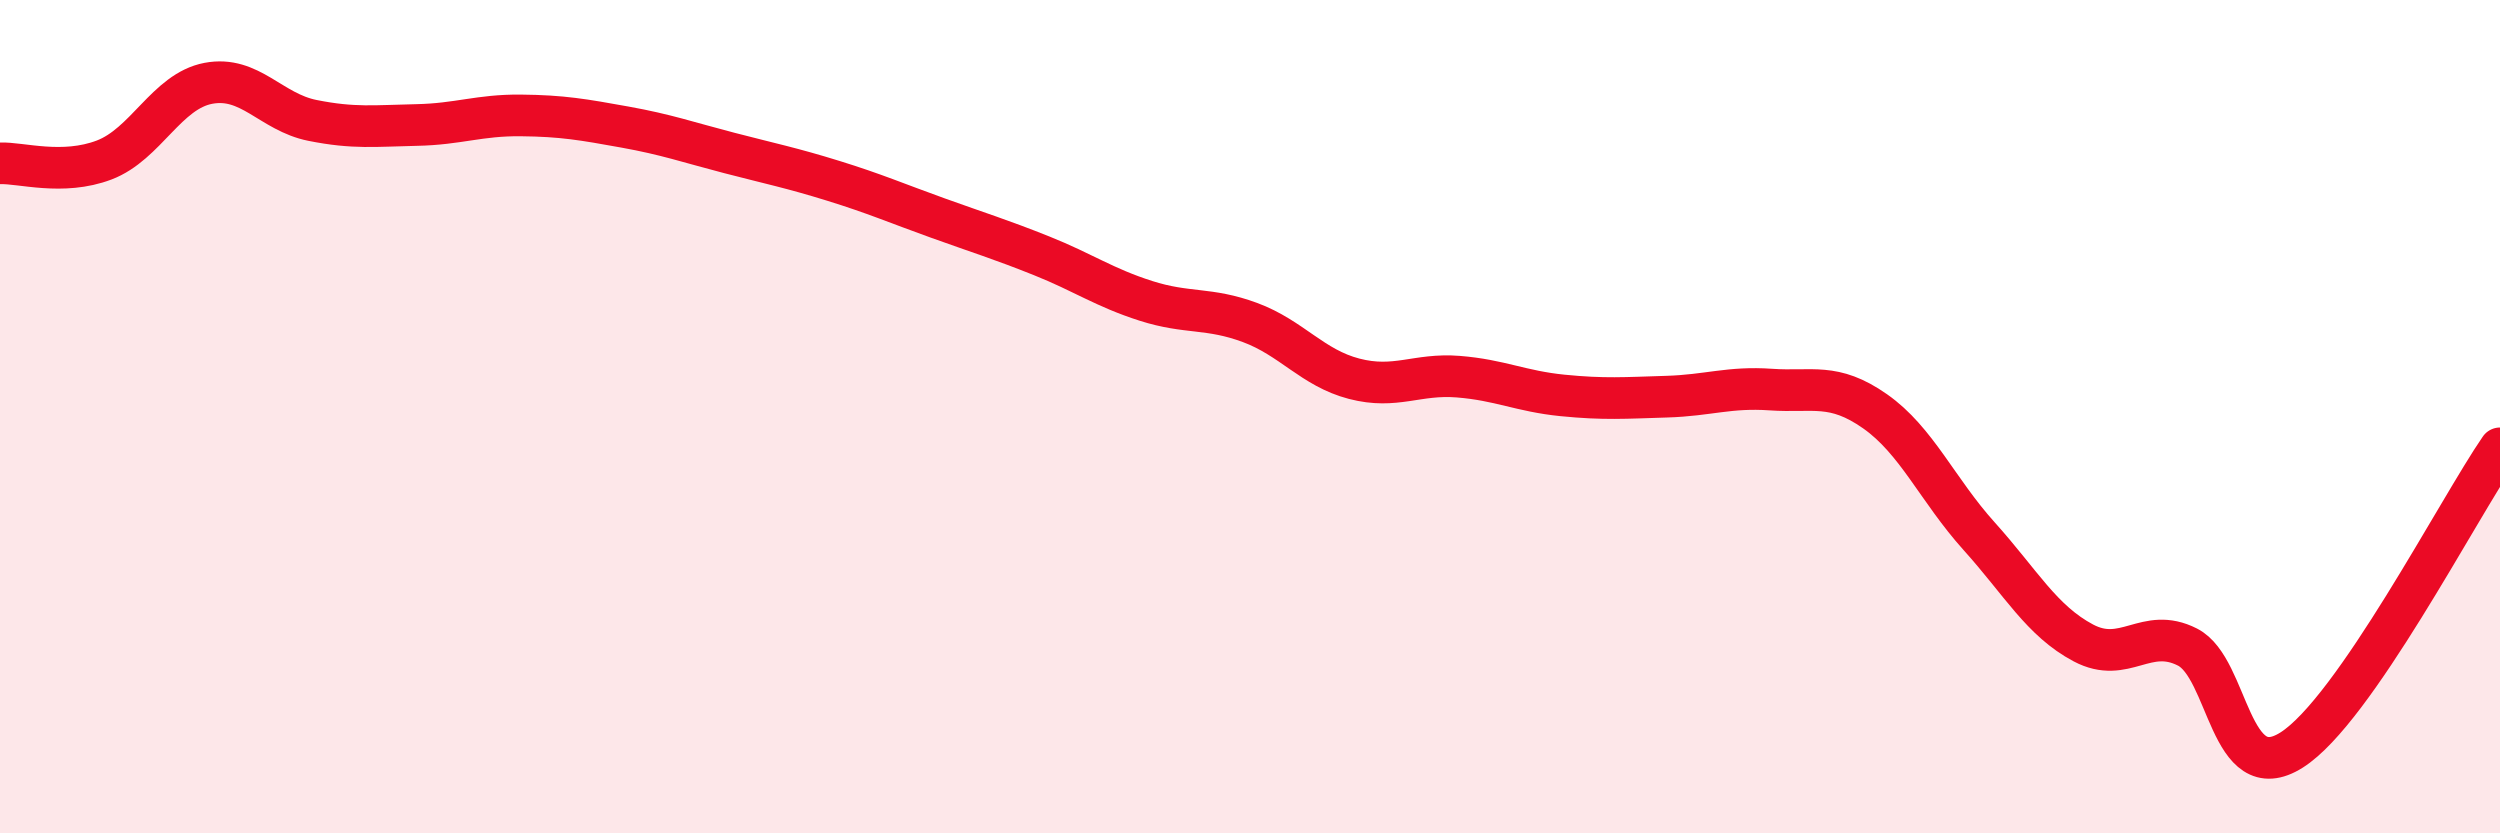
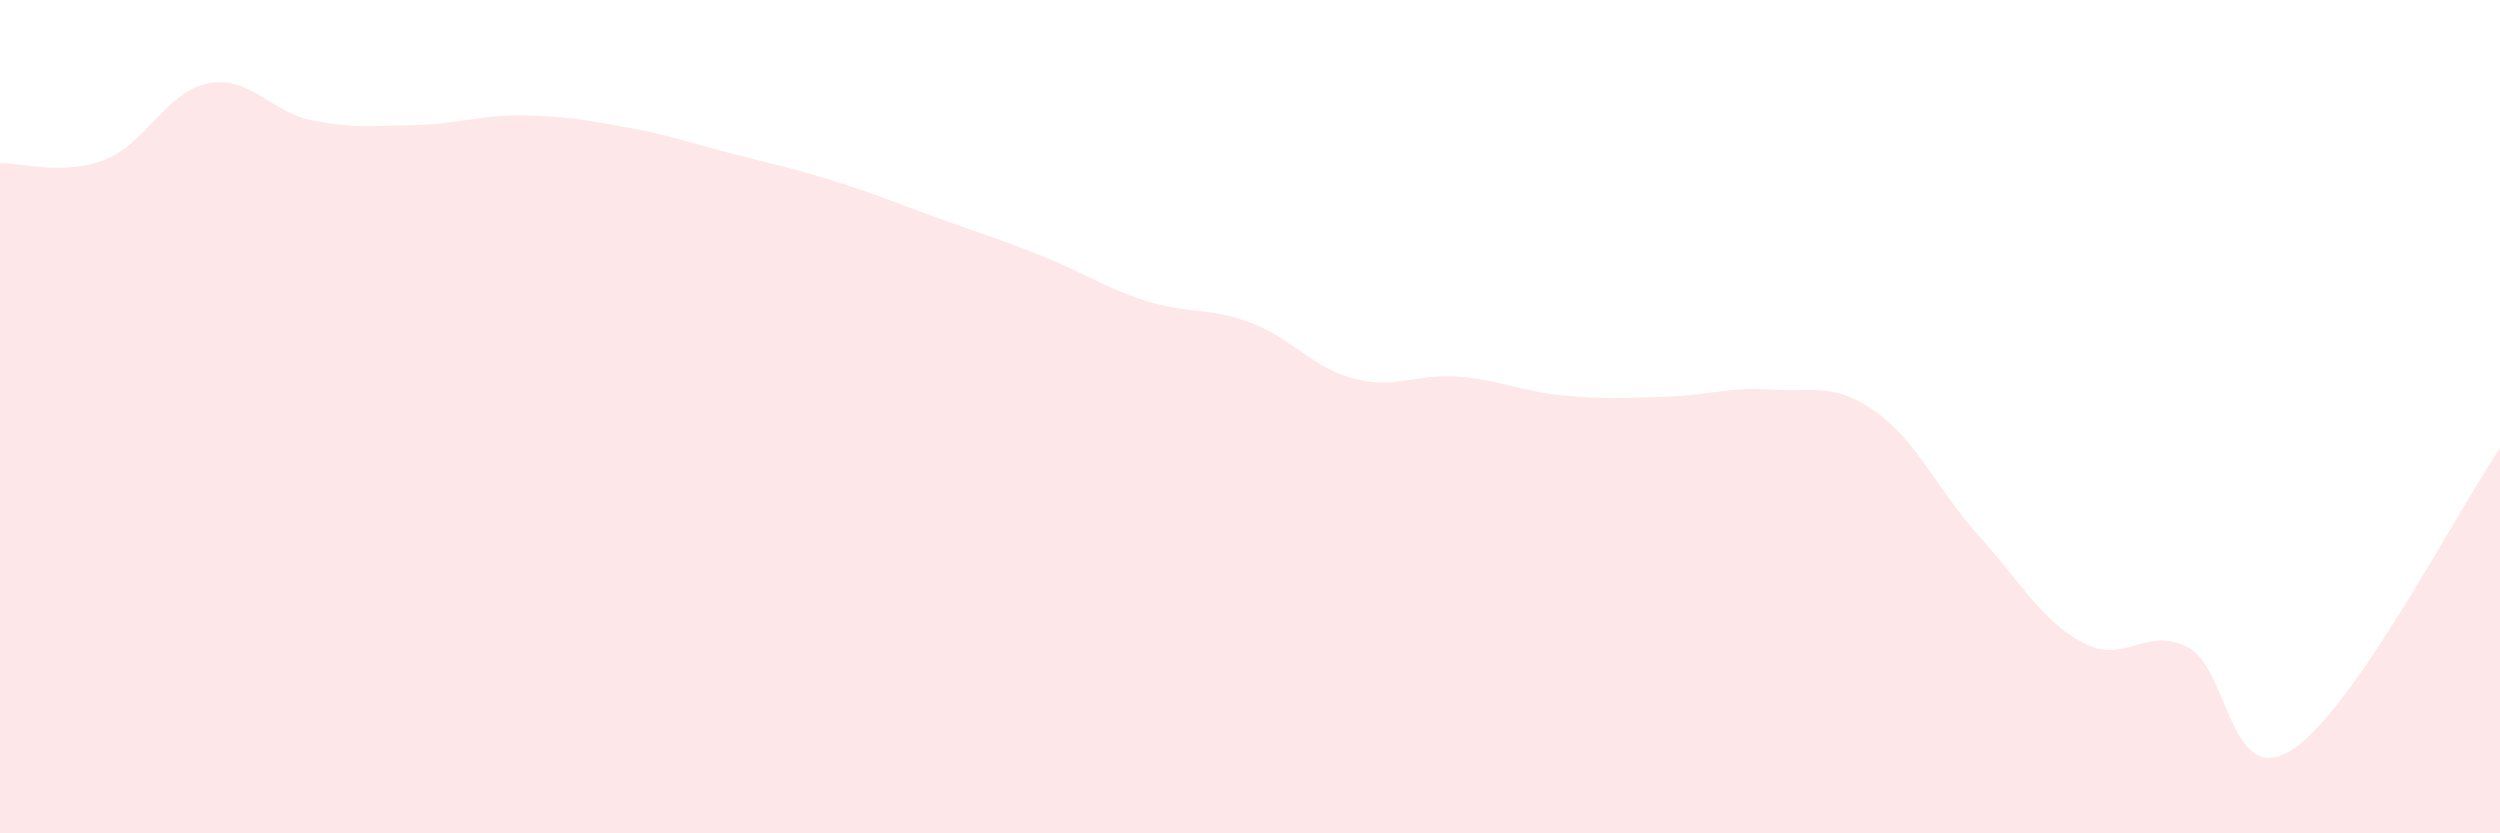
<svg xmlns="http://www.w3.org/2000/svg" width="60" height="20" viewBox="0 0 60 20">
  <path d="M 0,3.92 C 0.5,3.9 1.5,4.22 2.5,3.84 C 3.5,3.46 4,2.19 5,2 C 6,1.81 6.5,2.69 7.5,2.89 C 8.5,3.09 9,3.02 10,3 C 11,2.98 11.5,2.76 12.5,2.77 C 13.5,2.78 14,2.87 15,3.05 C 16,3.23 16.5,3.41 17.5,3.67 C 18.5,3.93 19,4.03 20,4.34 C 21,4.65 21.5,4.87 22.5,5.23 C 23.5,5.59 24,5.74 25,6.14 C 26,6.54 26.5,6.9 27.5,7.22 C 28.5,7.54 29,7.37 30,7.74 C 31,8.11 31.5,8.83 32.5,9.09 C 33.5,9.35 34,8.96 35,9.04 C 36,9.12 36.5,9.39 37.5,9.49 C 38.5,9.59 39,9.55 40,9.52 C 41,9.49 41.5,9.28 42.5,9.35 C 43.5,9.42 44,9.17 45,9.87 C 46,10.57 46.5,11.76 47.5,12.87 C 48.5,13.98 49,14.9 50,15.43 C 51,15.96 51.5,15.02 52.5,15.53 C 53.5,16.04 53.5,18.95 55,18 C 56.5,17.05 59,12.21 60,10.76L60 20L0 20Z" fill="#EB0A25" opacity="0.1" stroke-linecap="round" stroke-linejoin="round" />
-   <path d="M 0,3.92 C 0.5,3.9 1.5,4.22 2.5,3.84 C 3.5,3.46 4,2.19 5,2 C 6,1.81 6.5,2.69 7.5,2.89 C 8.5,3.09 9,3.02 10,3 C 11,2.98 11.5,2.76 12.5,2.77 C 13.5,2.78 14,2.87 15,3.05 C 16,3.23 16.5,3.41 17.5,3.67 C 18.5,3.93 19,4.03 20,4.34 C 21,4.65 21.5,4.87 22.5,5.23 C 23.5,5.59 24,5.74 25,6.14 C 26,6.54 26.5,6.9 27.5,7.22 C 28.5,7.54 29,7.37 30,7.74 C 31,8.11 31.5,8.83 32.5,9.09 C 33.5,9.35 34,8.96 35,9.04 C 36,9.12 36.5,9.39 37.5,9.49 C 38.5,9.59 39,9.55 40,9.52 C 41,9.49 41.5,9.28 42.5,9.35 C 43.5,9.42 44,9.17 45,9.87 C 46,10.57 46.5,11.76 47.5,12.87 C 48.5,13.98 49,14.9 50,15.43 C 51,15.96 51.5,15.02 52.5,15.53 C 53.5,16.04 53.5,18.95 55,18 C 56.5,17.05 59,12.21 60,10.76" stroke="#EB0A25" stroke-width="1" fill="none" stroke-linecap="round" stroke-linejoin="round" />
</svg>